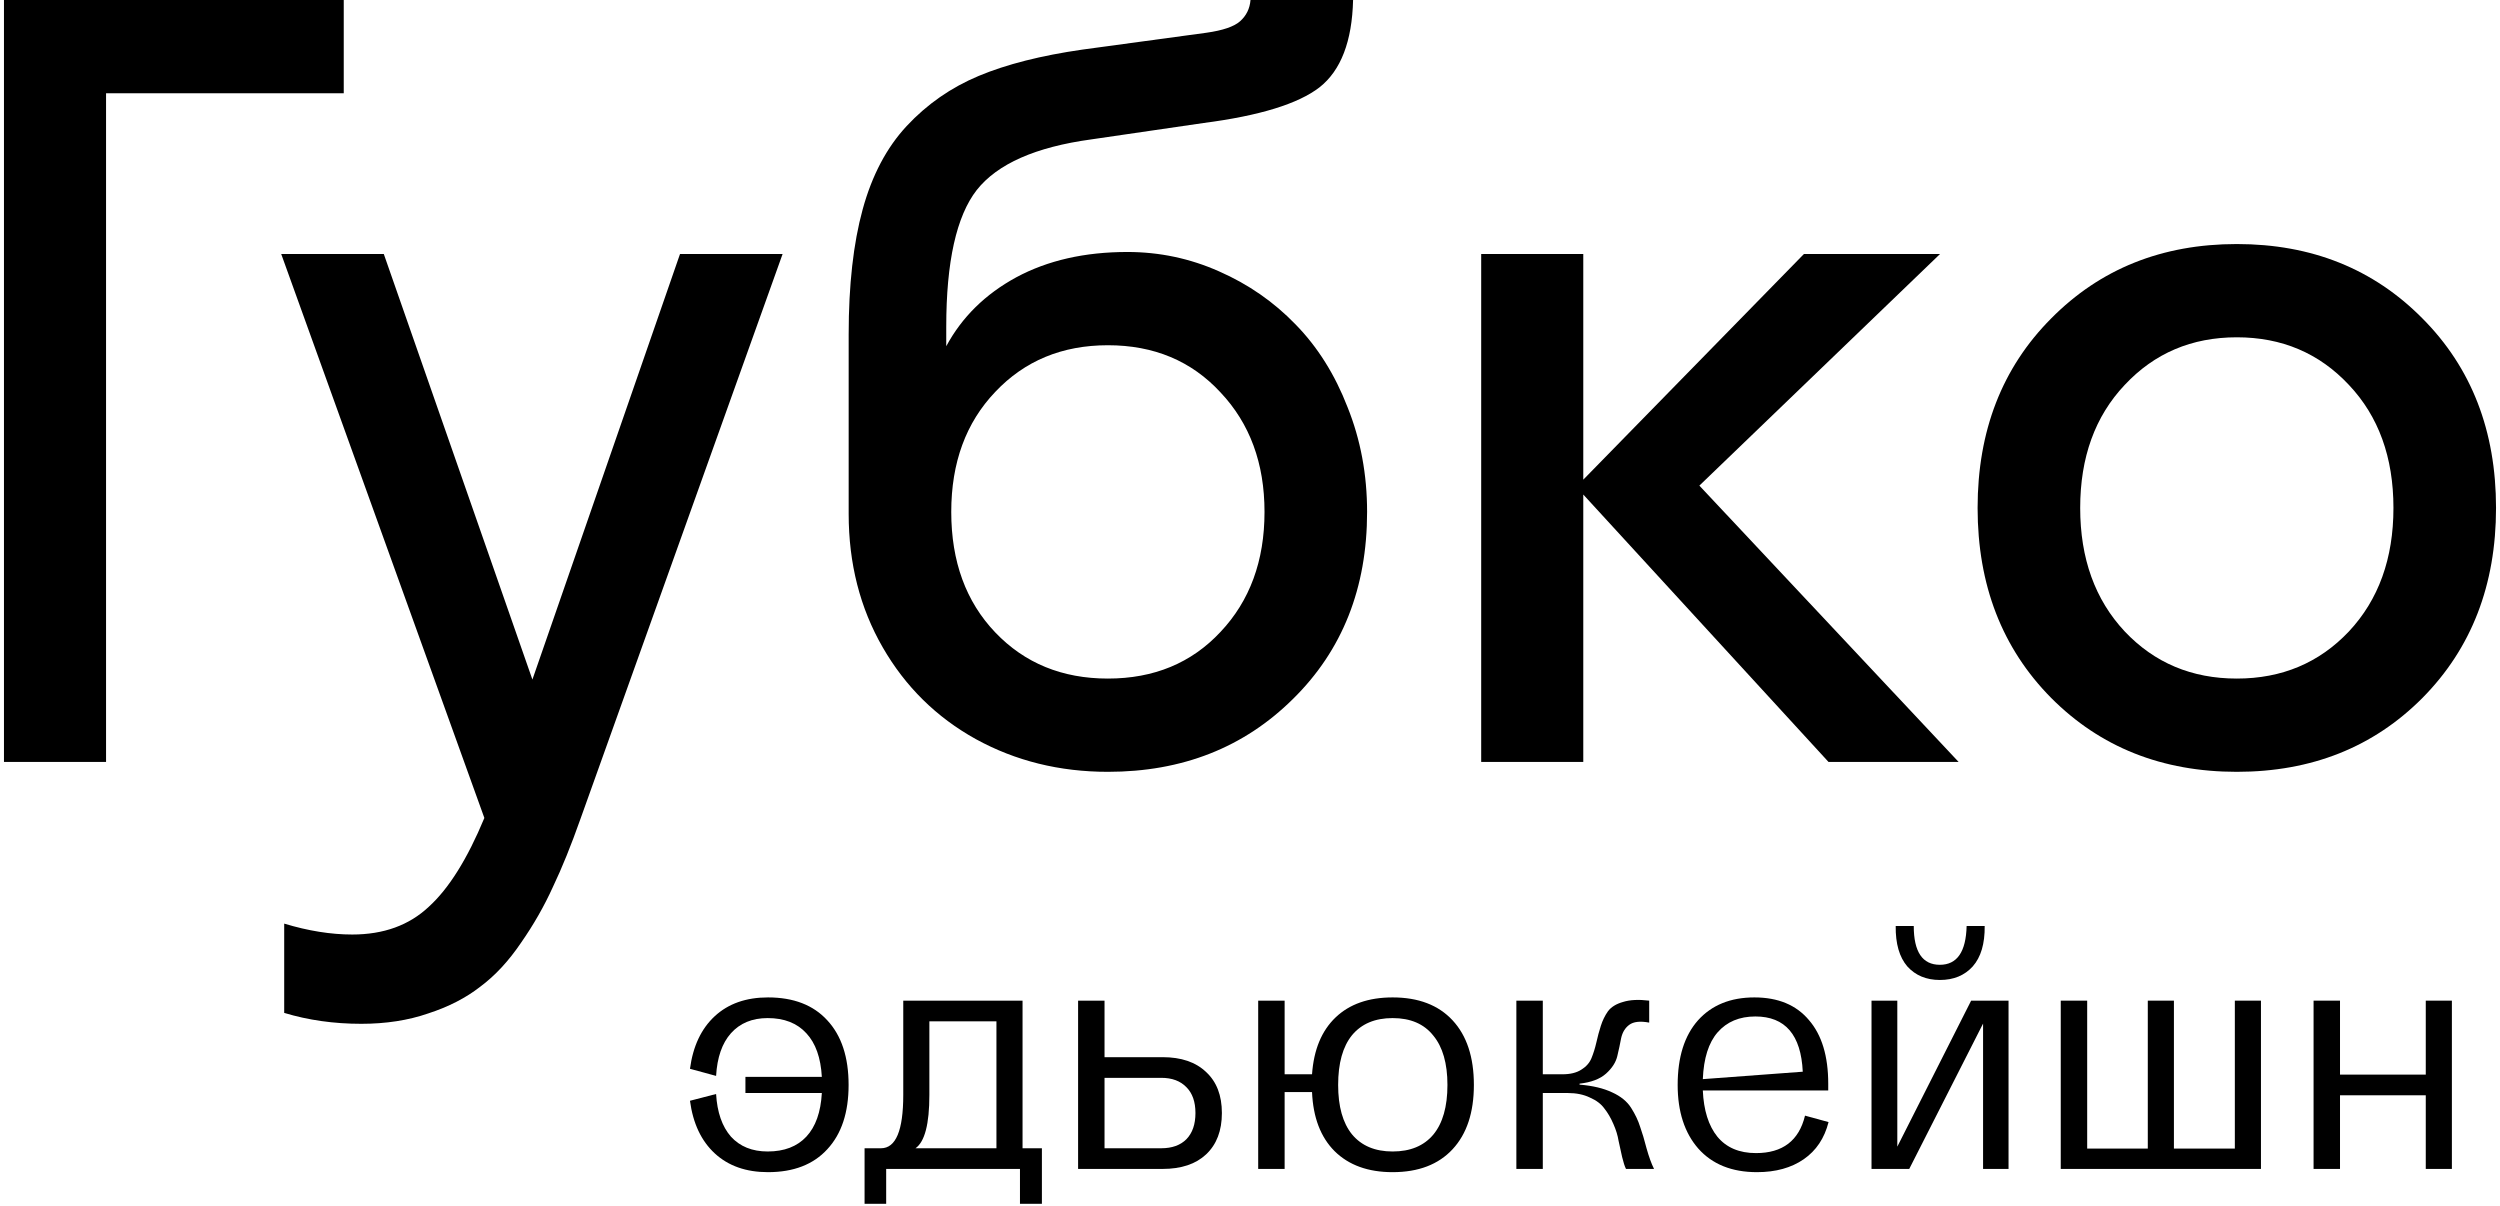
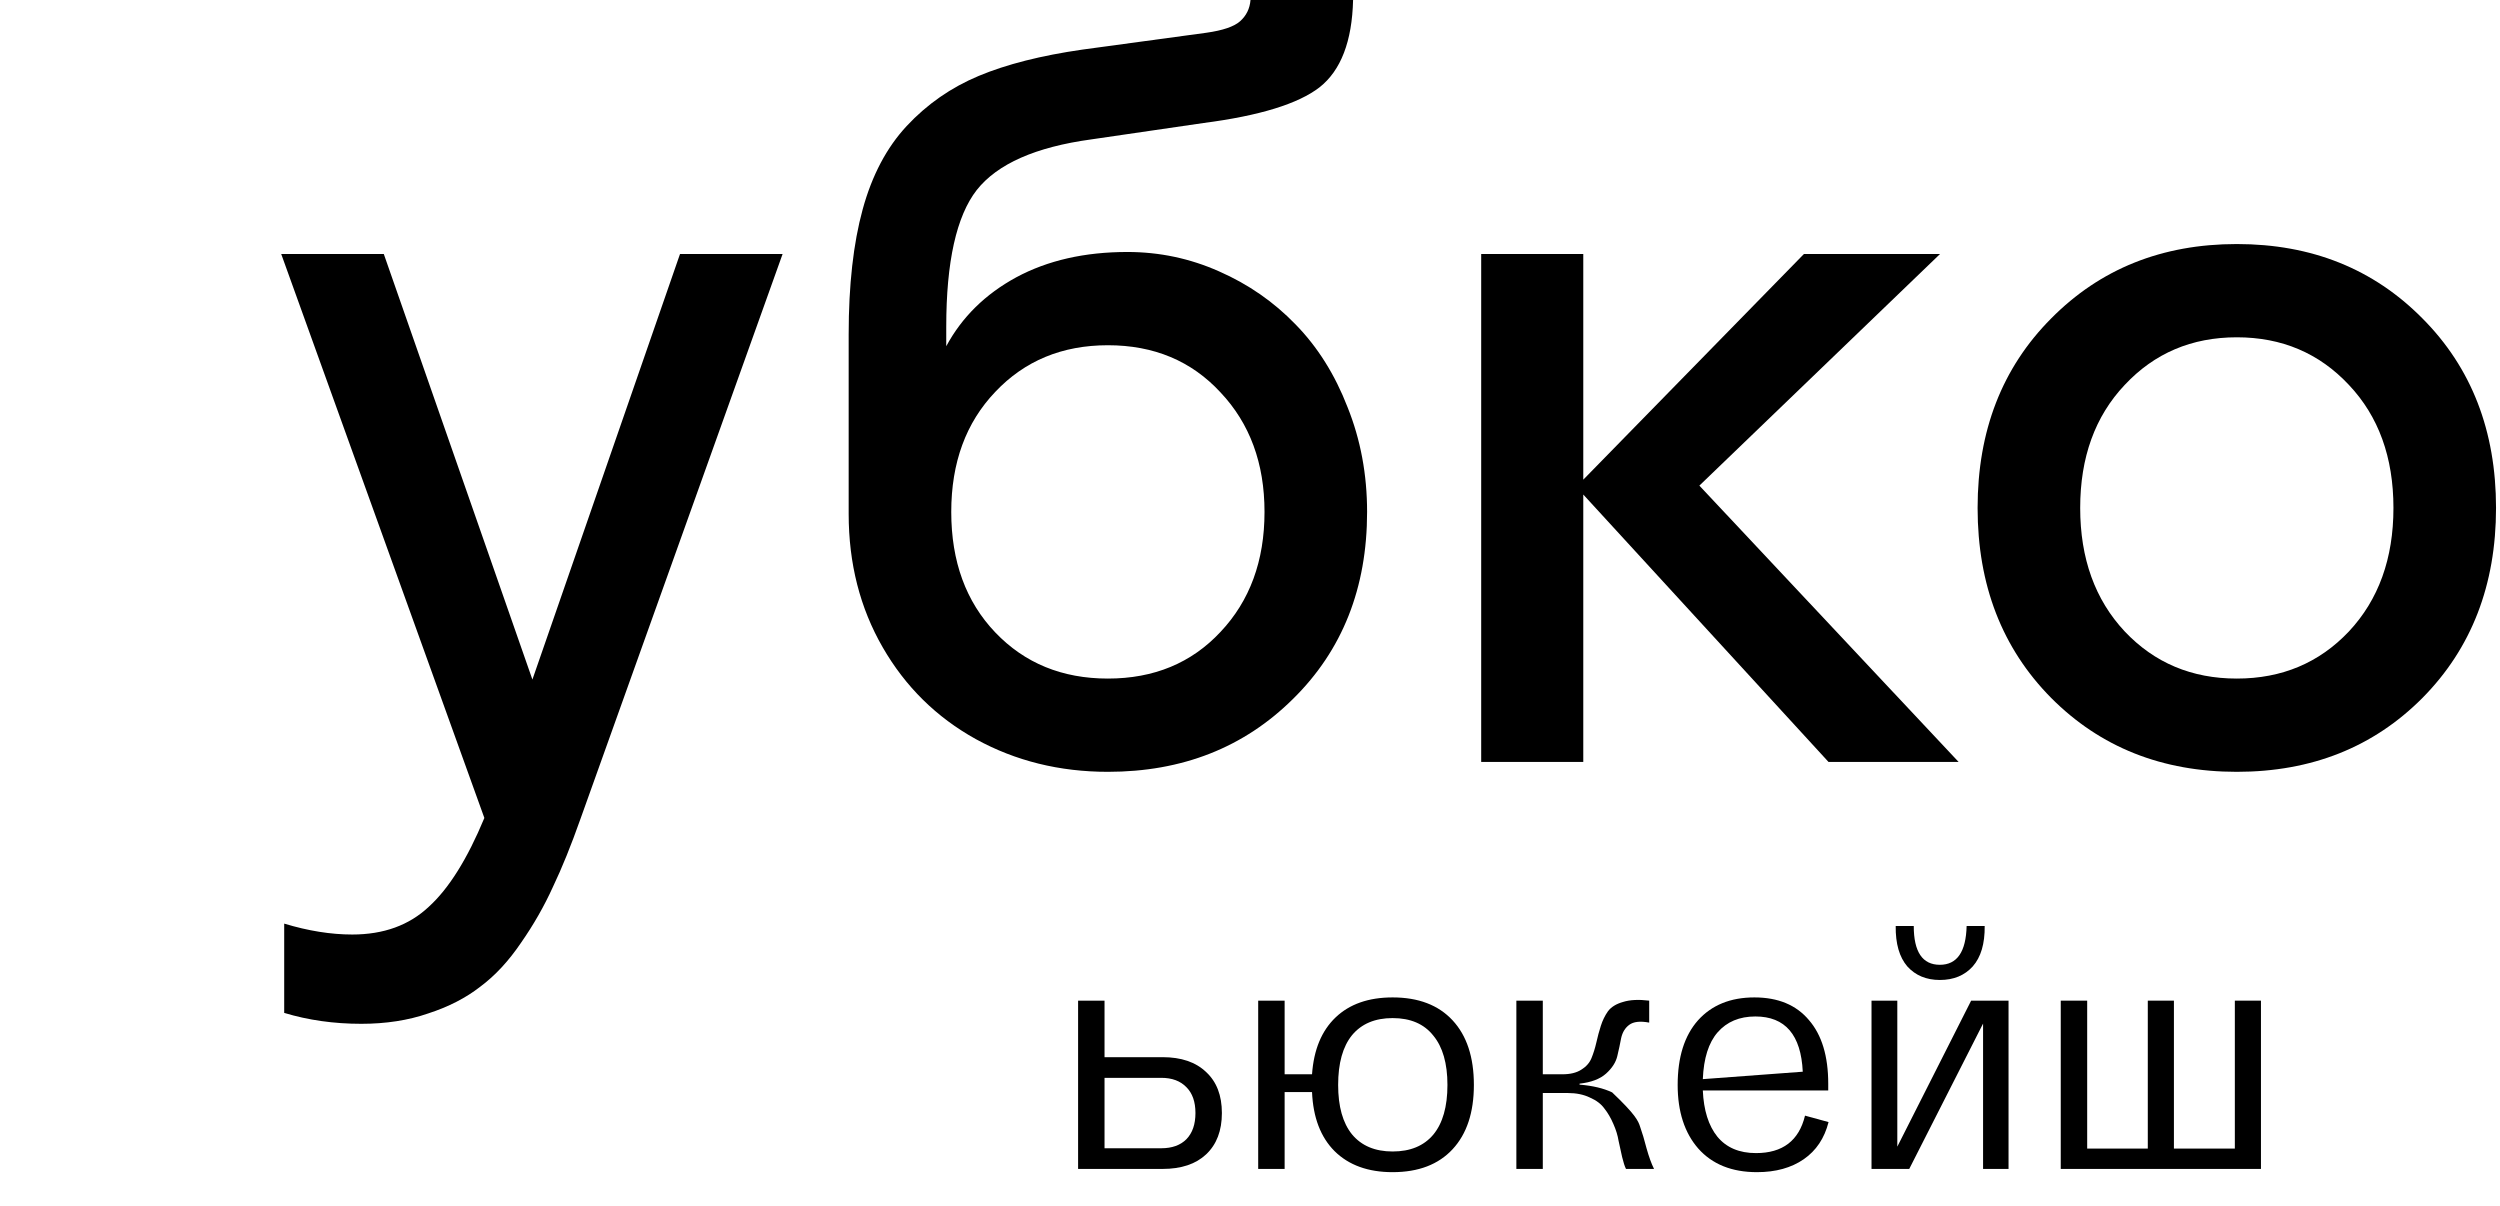
<svg xmlns="http://www.w3.org/2000/svg" width="315" height="152" viewBox="0 0 315 152" fill="none">
  <g clip-path="url(#clip0_1_22)">
-     <path d="M96.768 125.674C99.991 125.674 102.482 126.637 104.243 128.564C106.03 130.49 106.924 133.203 106.924 136.703C106.924 140.176 106.03 142.876 104.243 144.802C102.482 146.728 99.991 147.692 96.768 147.692C94.006 147.692 91.771 146.905 90.065 145.331C88.359 143.758 87.316 141.546 86.937 138.697L90.228 137.843C90.363 140.149 90.986 141.94 92.096 143.215C93.234 144.463 94.778 145.087 96.728 145.087C98.813 145.087 100.438 144.463 101.602 143.215C102.767 141.967 103.417 140.135 103.552 137.721H93.924V135.686H103.552C103.417 133.271 102.767 131.44 101.602 130.192C100.438 128.916 98.813 128.279 96.728 128.279C94.778 128.279 93.234 128.916 92.096 130.192C90.986 131.44 90.363 133.23 90.228 135.564L86.937 134.668C87.316 131.82 88.359 129.608 90.065 128.035C91.771 126.461 94.006 125.674 96.768 125.674Z" fill="black" />
-     <path d="M111.658 151.68H108.936V144.68H111.008C112.876 144.68 113.811 142.442 113.811 137.965V126.081H128.841V144.68H131.279V151.68H128.516V147.285H111.658V151.68ZM115.354 144.68H125.551V128.686H117.101V137.965C117.101 141.628 116.519 143.866 115.354 144.68Z" fill="black" />
    <path d="M139.171 133.203H146.483C148.839 133.203 150.667 133.827 151.967 135.075C153.294 136.296 153.958 138.019 153.958 140.244C153.958 142.469 153.294 144.205 151.967 145.453C150.667 146.674 148.839 147.285 146.483 147.285H135.84V126.081H139.171V133.203ZM139.171 144.68H146.321C147.675 144.68 148.731 144.3 149.489 143.54C150.248 142.754 150.627 141.655 150.627 140.244C150.627 138.833 150.248 137.748 149.489 136.988C148.731 136.201 147.675 135.808 146.321 135.808H139.171V144.68Z" fill="black" />
    <path d="M175.472 125.674C178.722 125.674 181.24 126.637 183.028 128.564C184.815 130.49 185.709 133.203 185.709 136.703C185.709 140.176 184.815 142.876 183.028 144.802C181.24 146.728 178.722 147.692 175.472 147.692C172.384 147.692 169.947 146.81 168.16 145.046C166.399 143.283 165.451 140.8 165.316 137.599H161.863V147.285H158.532V126.081H161.863V135.36H165.316C165.533 132.267 166.521 129.88 168.281 128.197C170.042 126.515 172.439 125.674 175.472 125.674ZM170.353 142.93C171.545 144.368 173.251 145.087 175.472 145.087C177.692 145.087 179.399 144.382 180.59 142.971C181.782 141.533 182.378 139.444 182.378 136.703C182.378 133.99 181.782 131.914 180.59 130.477C179.426 129.011 177.72 128.279 175.472 128.279C173.251 128.279 171.545 128.998 170.353 130.436C169.189 131.874 168.606 133.963 168.606 136.703C168.606 139.416 169.189 141.492 170.353 142.93Z" fill="black" />
-     <path d="M194.393 147.285H191.062V126.081H194.393V135.36H196.871C197.846 135.36 198.632 135.17 199.228 134.79C199.85 134.411 200.284 133.922 200.527 133.325C200.771 132.728 200.974 132.077 201.137 131.372C201.299 130.639 201.489 129.934 201.706 129.256C201.922 128.577 202.22 127.967 202.599 127.424C203.005 126.882 203.642 126.488 204.509 126.244C205.375 125.973 206.472 125.918 207.799 126.081V128.849C206.662 128.632 205.822 128.727 205.28 129.133C204.766 129.513 204.427 130.07 204.265 130.802C204.129 131.535 203.967 132.294 203.777 133.081C203.588 133.868 203.114 134.601 202.356 135.279C201.597 135.957 200.487 136.378 199.024 136.54V136.663C200.676 136.798 202.044 137.124 203.127 137.639C204.211 138.128 205.01 138.779 205.524 139.593C206.039 140.407 206.418 141.207 206.662 141.994C206.932 142.754 207.203 143.663 207.474 144.721C207.772 145.779 208.083 146.633 208.408 147.285H204.874C204.712 146.959 204.549 146.457 204.387 145.779C204.224 145.073 204.075 144.395 203.94 143.744C203.832 143.066 203.615 142.36 203.29 141.628C202.965 140.868 202.586 140.217 202.152 139.674C201.746 139.104 201.137 138.643 200.324 138.29C199.539 137.911 198.618 137.721 197.562 137.721H194.393V147.285Z" fill="black" />
+     <path d="M194.393 147.285H191.062V126.081H194.393V135.36H196.871C197.846 135.36 198.632 135.17 199.228 134.79C199.85 134.411 200.284 133.922 200.527 133.325C200.771 132.728 200.974 132.077 201.137 131.372C201.299 130.639 201.489 129.934 201.706 129.256C201.922 128.577 202.22 127.967 202.599 127.424C203.005 126.882 203.642 126.488 204.509 126.244C205.375 125.973 206.472 125.918 207.799 126.081V128.849C206.662 128.632 205.822 128.727 205.28 129.133C204.766 129.513 204.427 130.07 204.265 130.802C204.129 131.535 203.967 132.294 203.777 133.081C203.588 133.868 203.114 134.601 202.356 135.279C201.597 135.957 200.487 136.378 199.024 136.54V136.663C200.676 136.798 202.044 137.124 203.127 137.639C206.039 140.407 206.418 141.207 206.662 141.994C206.932 142.754 207.203 143.663 207.474 144.721C207.772 145.779 208.083 146.633 208.408 147.285H204.874C204.712 146.959 204.549 146.457 204.387 145.779C204.224 145.073 204.075 144.395 203.94 143.744C203.832 143.066 203.615 142.36 203.29 141.628C202.965 140.868 202.586 140.217 202.152 139.674C201.746 139.104 201.137 138.643 200.324 138.29C199.539 137.911 198.618 137.721 197.562 137.721H194.393V147.285Z" fill="black" />
    <path d="M227.432 140.57L230.398 141.383C229.883 143.418 228.84 144.978 227.27 146.064C225.699 147.149 223.735 147.692 221.379 147.692C218.211 147.692 215.746 146.701 213.986 144.721C212.253 142.74 211.386 140.068 211.386 136.703C211.386 133.203 212.239 130.49 213.945 128.564C215.679 126.637 218.048 125.674 221.054 125.674C224.033 125.674 226.322 126.624 227.92 128.523C229.545 130.395 230.357 133.068 230.357 136.54V137.395H214.555C214.663 139.891 215.272 141.831 216.383 143.215C217.52 144.599 219.145 145.29 221.257 145.29C224.616 145.29 226.674 143.717 227.432 140.57ZM221.176 128.075C219.172 128.075 217.588 128.74 216.423 130.07C215.286 131.372 214.663 133.339 214.555 135.971L227.148 135.035C226.931 130.395 224.941 128.075 221.176 128.075Z" fill="black" />
    <path d="M244.424 123.477C242.717 123.477 241.35 122.907 240.321 121.767C239.319 120.601 238.831 118.905 238.858 116.68H241.133C241.133 119.936 242.23 121.564 244.424 121.564C246.59 121.564 247.714 119.936 247.795 116.68H250.07C250.097 118.905 249.596 120.601 248.567 121.767C247.538 122.907 246.157 123.477 244.424 123.477ZM239.061 144.477L248.364 126.081H253.076V147.285H249.867V128.971L240.564 147.285H235.811V126.081H239.061V144.477Z" fill="black" />
    <path d="M281.59 144.721V126.081H284.881V147.285H259.654V126.081H262.985V144.721H270.622V126.081H273.913V144.721H281.59Z" fill="black" />
-     <path d="M305.647 135.401V126.081H308.937V147.285H305.647V138.006H294.841V147.285H291.51V126.081H294.841V135.401H305.647Z" fill="black" />
-     <path d="M0.5 96V0H43.312V11.75H13.363V96H0.5Z" fill="black" />
    <path d="M73.136 103.188C71.959 106.521 70.803 109.375 69.668 111.75C68.575 114.167 67.23 116.521 65.633 118.813C64.078 121.104 62.375 122.938 60.526 124.313C58.718 125.729 56.532 126.854 53.968 127.688C51.446 128.563 48.63 129 45.519 129C42.072 129 38.836 128.542 35.809 127.625V116.375C38.836 117.292 41.694 117.75 44.384 117.75C48.336 117.75 51.551 116.583 54.031 114.25C56.553 111.958 58.886 108.229 61.03 103.063L35.431 32H48.357L67.083 85.625L85.683 32H98.609L73.136 103.188Z" fill="black" />
    <path d="M172.254 64.5C172.254 74.083 169.144 81.938 162.922 88.062C156.743 94.188 148.967 97.25 139.593 97.25C133.498 97.25 127.95 95.875 122.947 93.125C117.987 90.375 114.078 86.521 111.22 81.562C108.361 76.604 106.932 71 106.932 64.75V42.125C106.932 35.917 107.521 30.667 108.698 26.375C109.875 22.083 111.724 18.583 114.246 15.875C116.81 13.125 119.837 11.021 123.326 9.562C126.815 8.104 131.165 7 136.378 6.25L152.014 4.125C154.074 3.833 155.482 3.354 156.239 2.688C157.038 1.979 157.479 1.083 157.563 0H170.489C170.363 5.208 168.954 8.875 166.264 11C163.574 13.083 158.698 14.583 151.636 15.5L137.512 17.562C130.493 18.521 125.68 20.646 123.073 23.938C120.509 27.229 119.227 32.979 119.227 41.188V43.625C121.203 39.958 124.145 37.062 128.055 34.938C132.006 32.812 136.672 31.75 142.052 31.75C146.088 31.75 149.934 32.562 153.591 34.188C157.29 35.812 160.505 38.042 163.238 40.875C166.012 43.708 168.198 47.188 169.795 51.312C171.435 55.396 172.254 59.792 172.254 64.5ZM139.593 85.5C145.394 85.5 150.123 83.542 153.78 79.625C157.479 75.708 159.329 70.667 159.329 64.5C159.329 58.375 157.479 53.354 153.78 49.438C150.123 45.479 145.394 43.5 139.593 43.5C133.834 43.5 129.105 45.458 125.406 49.375C121.707 53.25 119.858 58.292 119.858 64.5C119.858 70.75 121.707 75.812 125.406 79.688C129.105 83.562 133.834 85.5 139.593 85.5Z" fill="black" />
    <path d="M230.388 96L199.493 62.312V96H186.63V32H199.493V60.438L227.299 32H244.449L214.121 61.188L246.782 96H230.388Z" fill="black" />
    <path d="M305.231 87.938C299.052 94.146 291.255 97.25 281.839 97.25C272.423 97.25 264.626 94.146 258.447 87.938C252.267 81.688 249.178 73.708 249.178 64C249.178 54.292 252.267 46.333 258.447 40.125C264.626 33.875 272.423 30.75 281.839 30.75C291.255 30.75 299.052 33.875 305.231 40.125C311.41 46.333 314.5 54.292 314.5 64C314.5 73.708 311.41 81.688 305.231 87.938ZM267.715 79.562C271.456 83.521 276.164 85.5 281.839 85.5C287.514 85.5 292.222 83.521 295.963 79.562C299.704 75.562 301.574 70.375 301.574 64C301.574 57.625 299.704 52.458 295.963 48.5C292.222 44.5 287.514 42.5 281.839 42.5C276.164 42.5 271.456 44.5 267.715 48.5C263.974 52.458 262.104 57.625 262.104 64C262.104 70.375 263.974 75.562 267.715 79.562Z" fill="black" />
  </g>
  <defs>
    <clipPath id="clip0_1_22">
      <rect width="314" height="152" fill="white" transform="translate(0.5)" />
    </clipPath>
  </defs>
</svg>